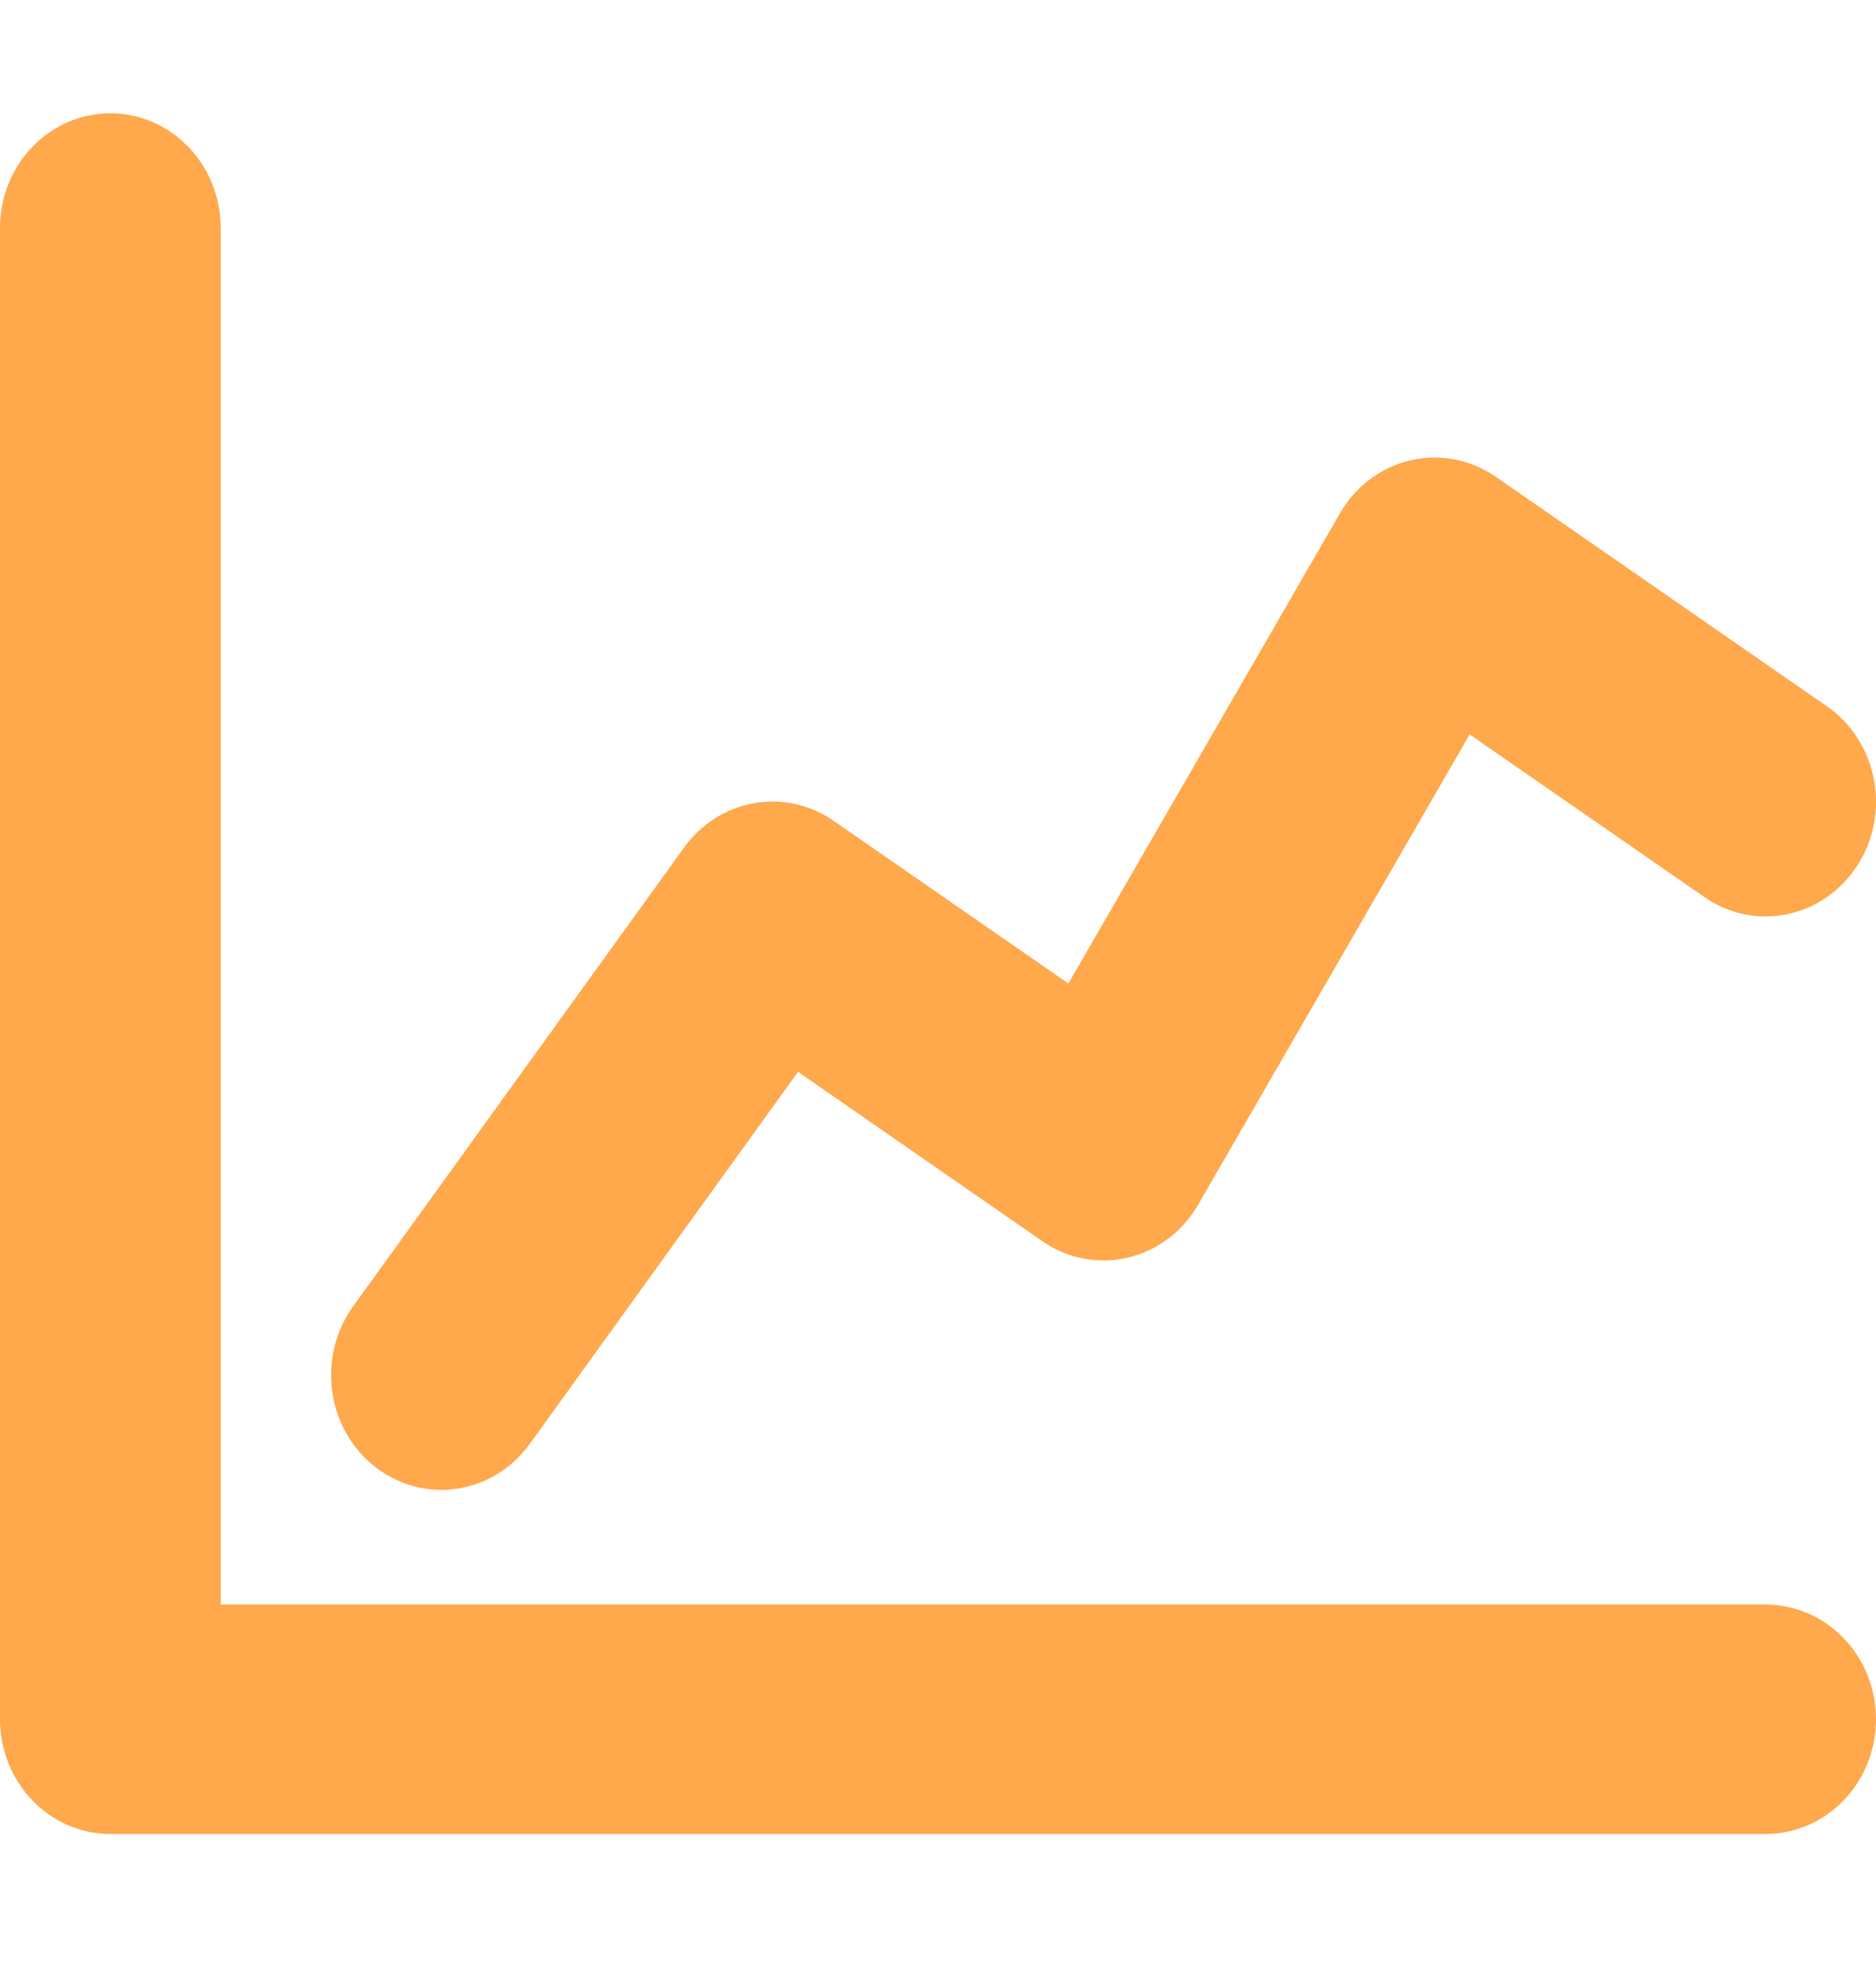
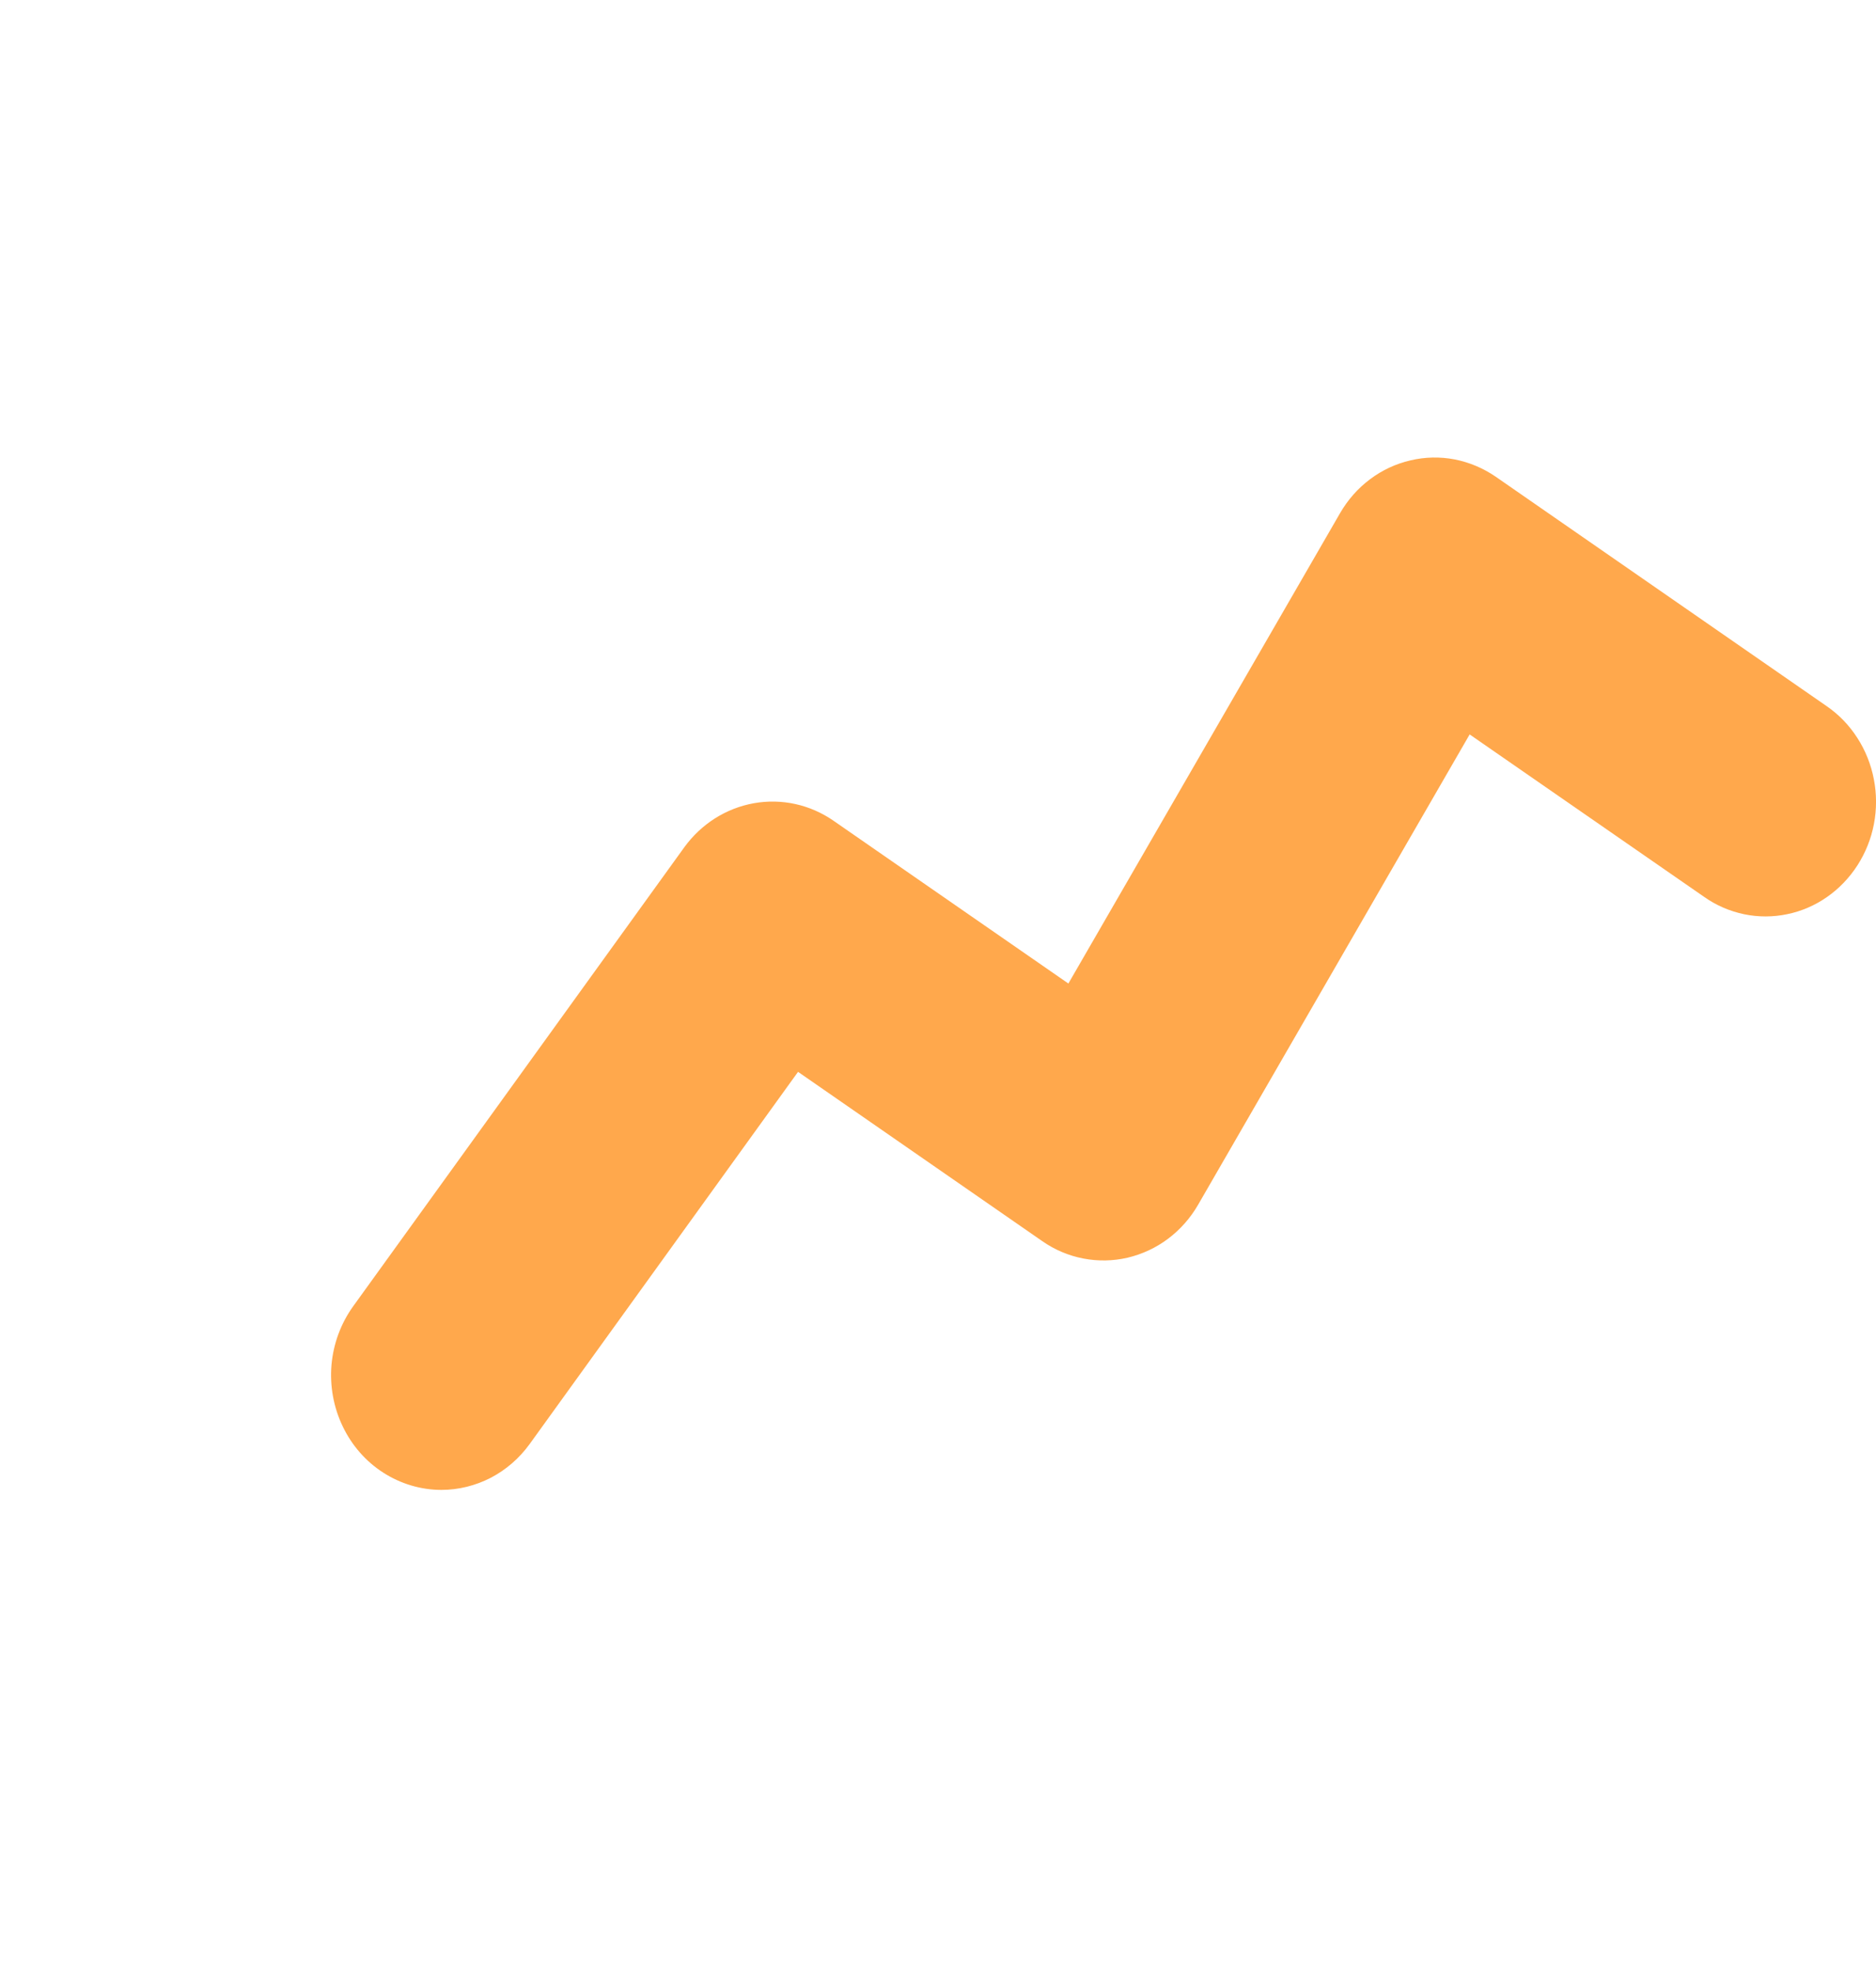
<svg xmlns="http://www.w3.org/2000/svg" width="20" height="21" viewBox="0 0 20 21" fill="none">
-   <path d="M18.823 19.54H1.176C0.864 19.54 0.565 19.412 0.345 19.182C0.124 18.953 0 18.642 0 18.318V2.429C0 2.105 0.124 1.794 0.345 1.565C0.565 1.336 0.864 1.207 1.176 1.207C1.488 1.207 1.788 1.336 2.008 1.565C2.229 1.794 2.353 2.105 2.353 2.429V17.096H18.823C19.135 17.096 19.435 17.225 19.655 17.454C19.876 17.683 20 17.994 20 18.318C20 18.642 19.876 18.953 19.655 19.182C19.435 19.412 19.135 19.54 18.823 19.54Z" fill="#FFA84C" />
  <path d="M4.706 15.874C4.487 15.874 4.273 15.81 4.087 15.691C3.901 15.572 3.751 15.401 3.654 15.198C3.556 14.995 3.515 14.768 3.534 14.542C3.554 14.316 3.634 14.1 3.765 13.918L7.294 9.029C7.475 8.779 7.74 8.611 8.037 8.558C8.333 8.505 8.638 8.572 8.888 8.746L11.39 10.479L14.286 5.468C14.368 5.326 14.476 5.203 14.606 5.106C14.735 5.009 14.881 4.941 15.037 4.905C15.192 4.868 15.353 4.865 15.509 4.895C15.666 4.926 15.815 4.989 15.947 5.08L19.476 7.525C19.605 7.614 19.715 7.728 19.801 7.862C19.887 7.995 19.947 8.145 19.977 8.302C20.008 8.46 20.008 8.622 19.978 8.779C19.948 8.937 19.888 9.086 19.802 9.22C19.716 9.353 19.606 9.468 19.478 9.557C19.349 9.647 19.205 9.709 19.054 9.74C18.902 9.772 18.746 9.772 18.595 9.741C18.443 9.709 18.299 9.648 18.171 9.558L15.668 7.825L12.773 12.836C12.691 12.978 12.582 13.101 12.453 13.198C12.324 13.295 12.177 13.363 12.022 13.4C11.867 13.436 11.706 13.439 11.55 13.409C11.393 13.379 11.244 13.316 11.112 13.224L8.508 11.42L5.647 15.385C5.537 15.537 5.395 15.66 5.232 15.745C5.069 15.829 4.888 15.874 4.706 15.874Z" fill="#FFA84C" />
</svg>